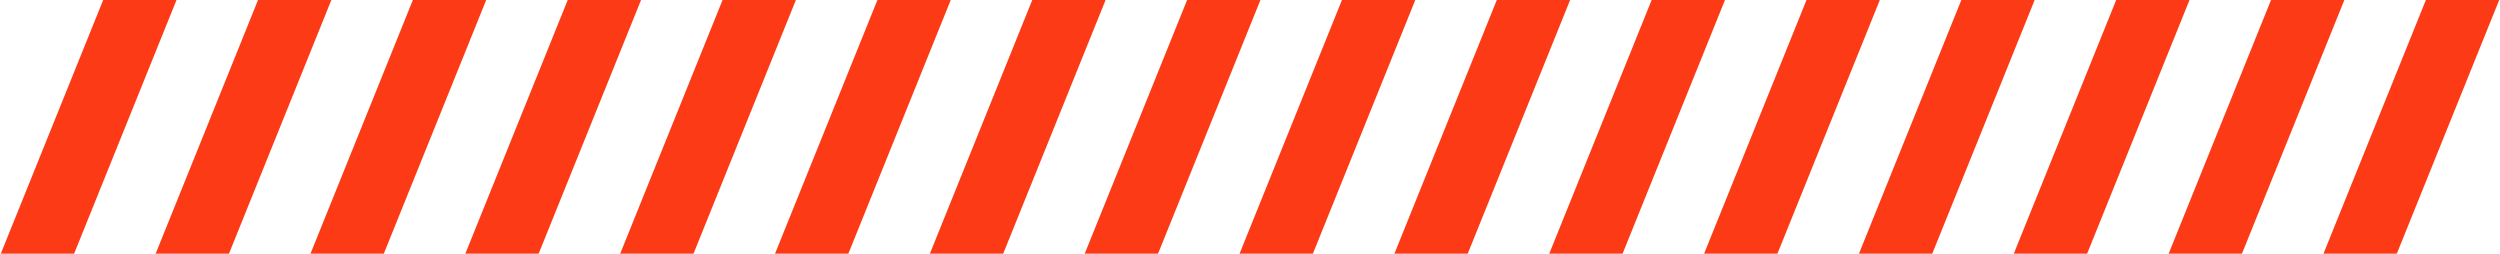
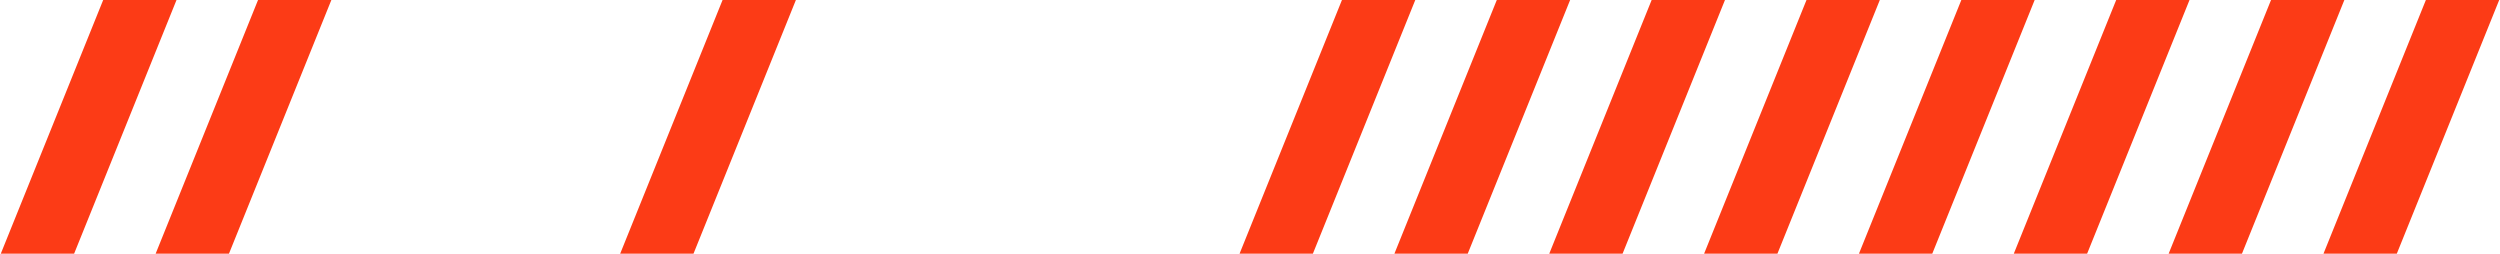
<svg xmlns="http://www.w3.org/2000/svg" width="956" height="97" viewBox="0 0 956 97" fill="none">
  <g clip-path="url(#clip0_8_3)">
    <rect x="48.898" y="-23.385" width="26" height="144.546" transform="rotate(21.981 48.898 -23.385)" fill="#FC3B16" />
    <rect x="108.111" y="-23.385" width="26" height="144.546" transform="rotate(21.981 108.111 -23.385)" fill="#FC3B16" />
-     <rect x="167.324" y="-23.385" width="26" height="144.546" transform="rotate(21.981 167.324 -23.385)" fill="#FC3B16" />
-     <rect x="226.537" y="-23.385" width="26" height="144.546" transform="rotate(21.981 226.537 -23.385)" fill="#FC3B16" />
    <rect x="285.75" y="-23.385" width="26" height="144.546" transform="rotate(21.981 285.75 -23.385)" fill="#FC3B16" />
-     <rect x="344.964" y="-23.385" width="26" height="144.546" transform="rotate(21.981 344.964 -23.385)" fill="#FC3B16" />
-     <rect x="404.177" y="-23.385" width="26" height="144.546" transform="rotate(21.981 404.177 -23.385)" fill="#FC3B16" />
-     <rect x="463.39" y="-23.385" width="26" height="144.546" transform="rotate(21.981 463.39 -23.385)" fill="#FC3B16" />
    <rect x="522.603" y="-23.385" width="26" height="144.546" transform="rotate(21.981 522.603 -23.385)" fill="#FC3B16" />
    <rect x="581.816" y="-23.385" width="26" height="144.546" transform="rotate(21.981 581.816 -23.385)" fill="#FC3B16" />
    <rect x="641.03" y="-23.385" width="26" height="144.546" transform="rotate(21.981 641.03 -23.385)" fill="#FC3B16" />
    <rect x="700.243" y="-23.385" width="26" height="144.546" transform="rotate(21.981 700.243 -23.385)" fill="#FC3B16" />
    <rect x="759.456" y="-23.385" width="26" height="144.546" transform="rotate(21.981 759.456 -23.385)" fill="#FC3B16" />
    <rect x="818.669" y="-23.385" width="26" height="144.546" transform="rotate(21.981 818.669 -23.385)" fill="#FC3B16" />
    <rect x="877.882" y="-23.385" width="26" height="144.546" transform="rotate(21.981 877.882 -23.385)" fill="#FC3B16" />
    <rect x="937.095" y="-23.385" width="26" height="144.546" transform="rotate(21.981 937.095 -23.385)" fill="#FC3B16" />
  </g>
  <defs>
    <clipPath id="clip0_8_3">
      <rect width="956" height="97" fill="white" />
    </clipPath>
  </defs>
</svg>